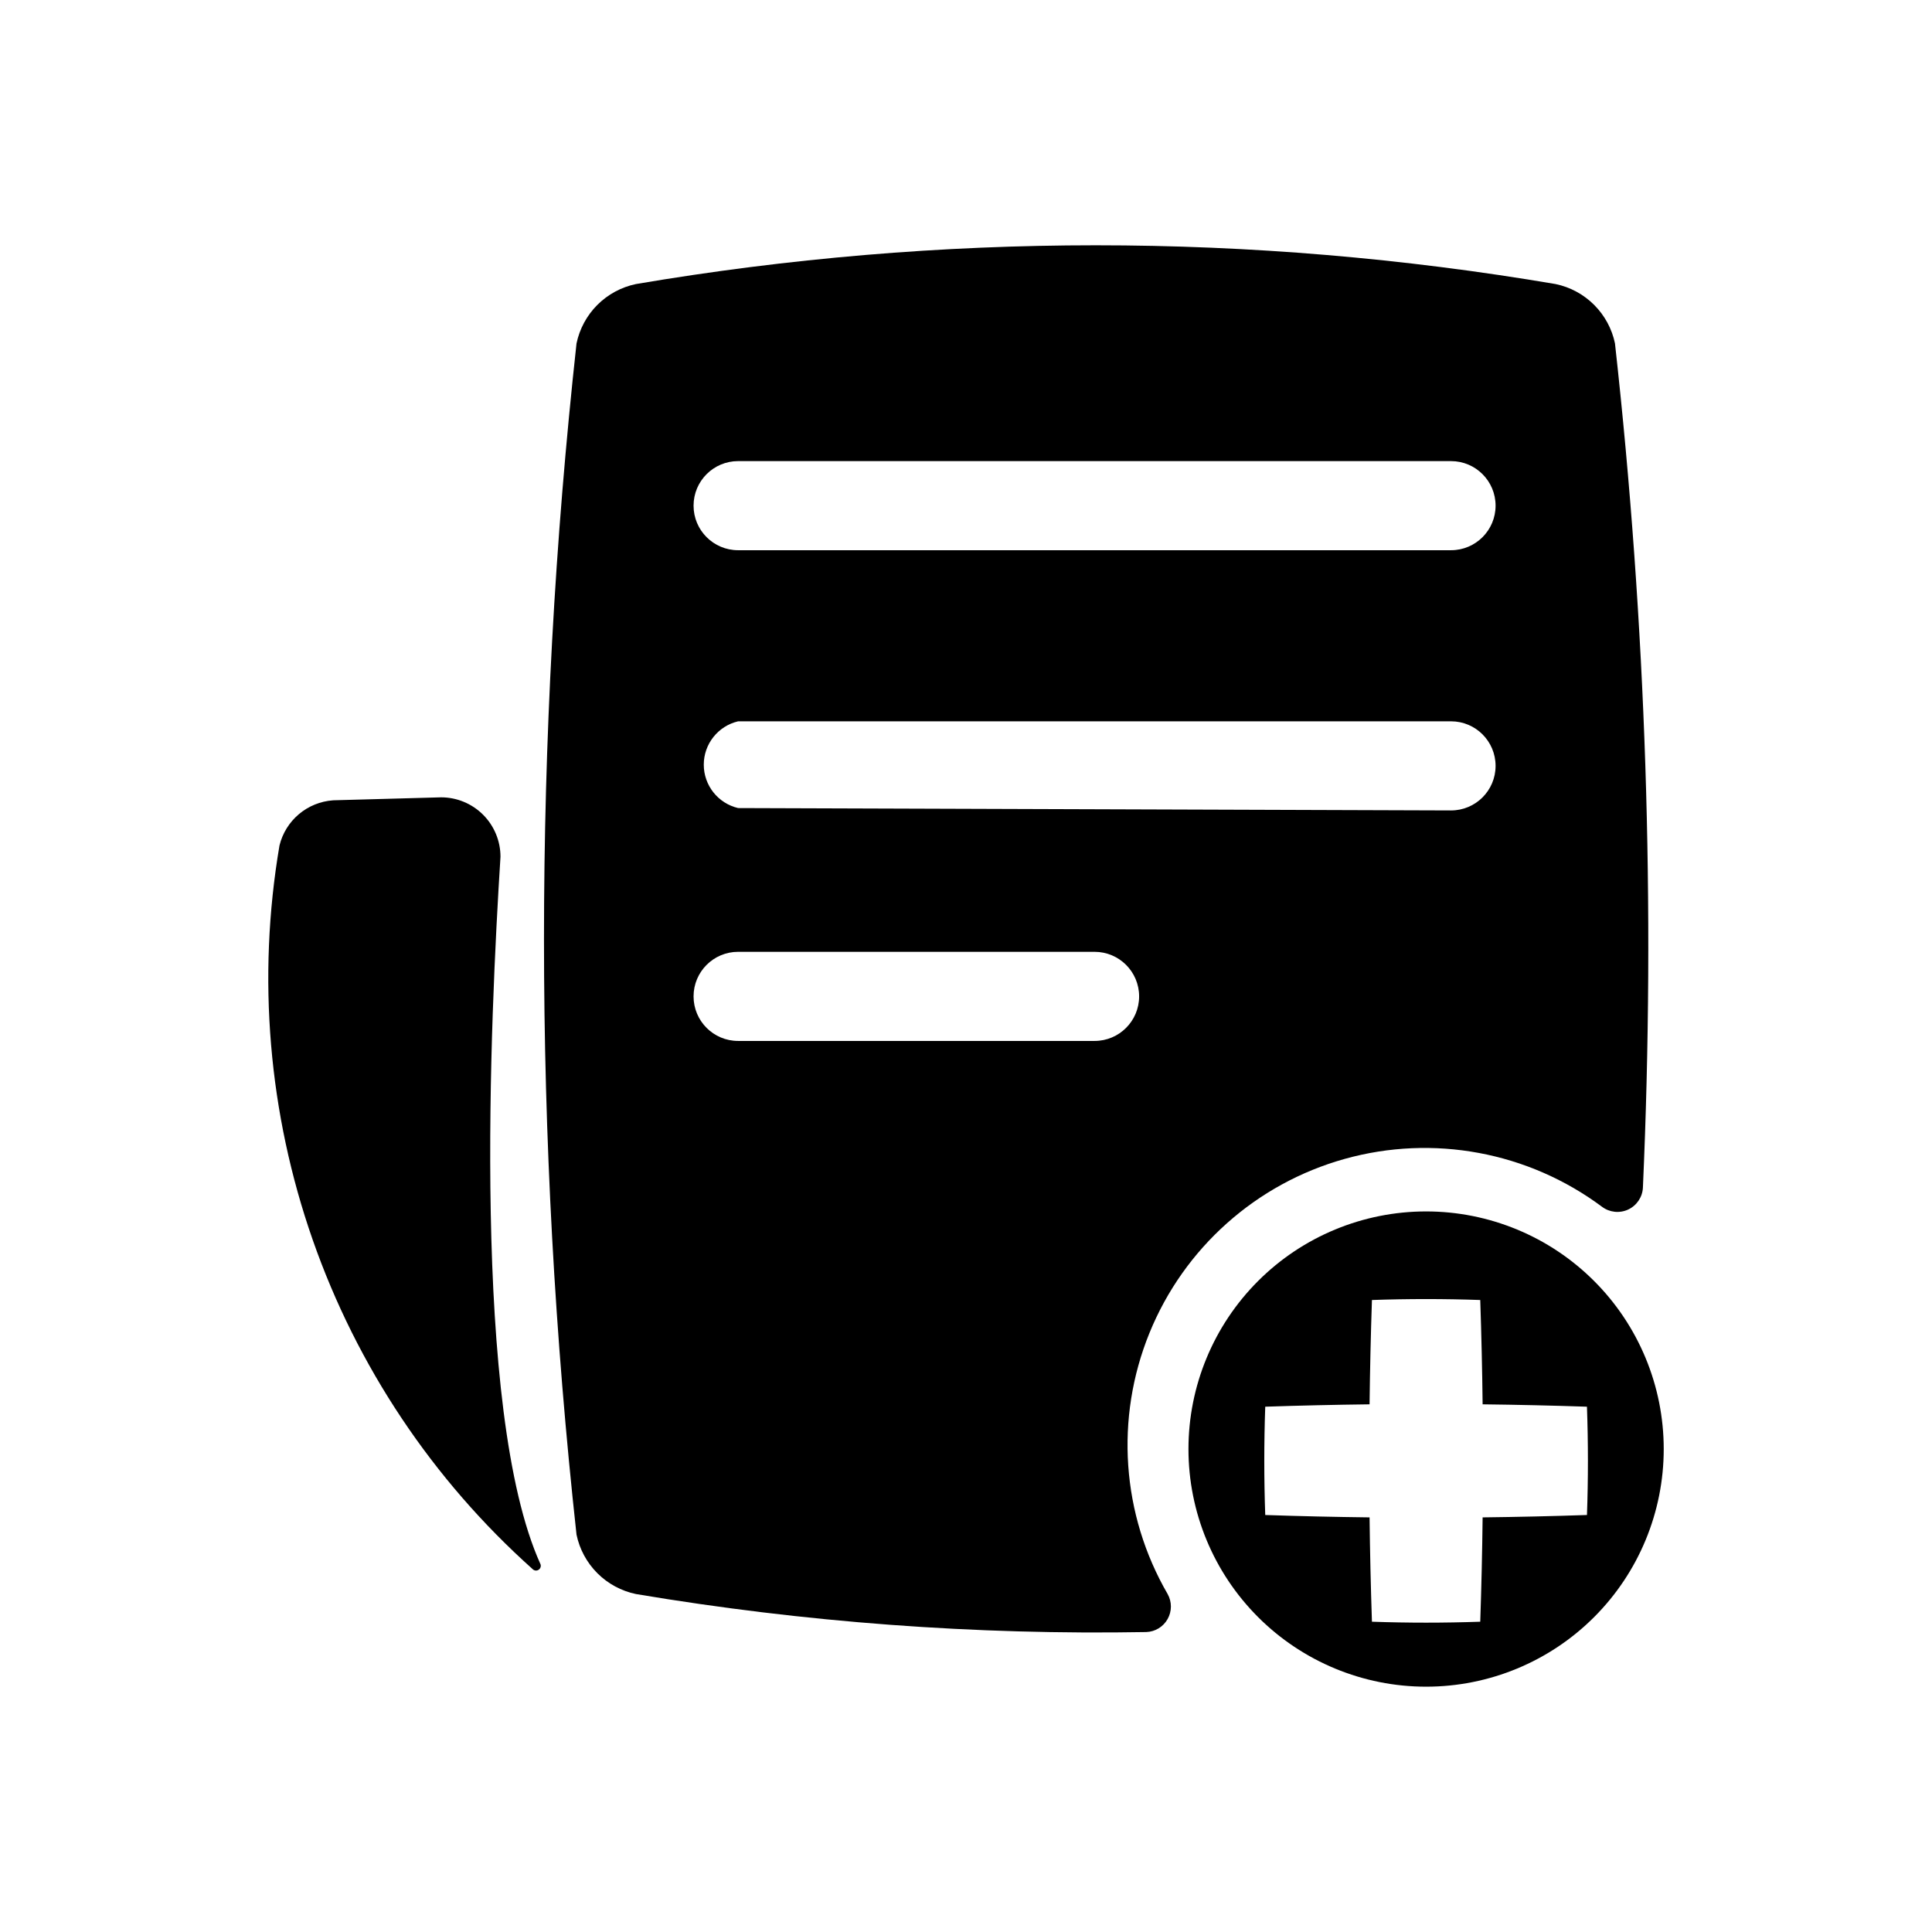
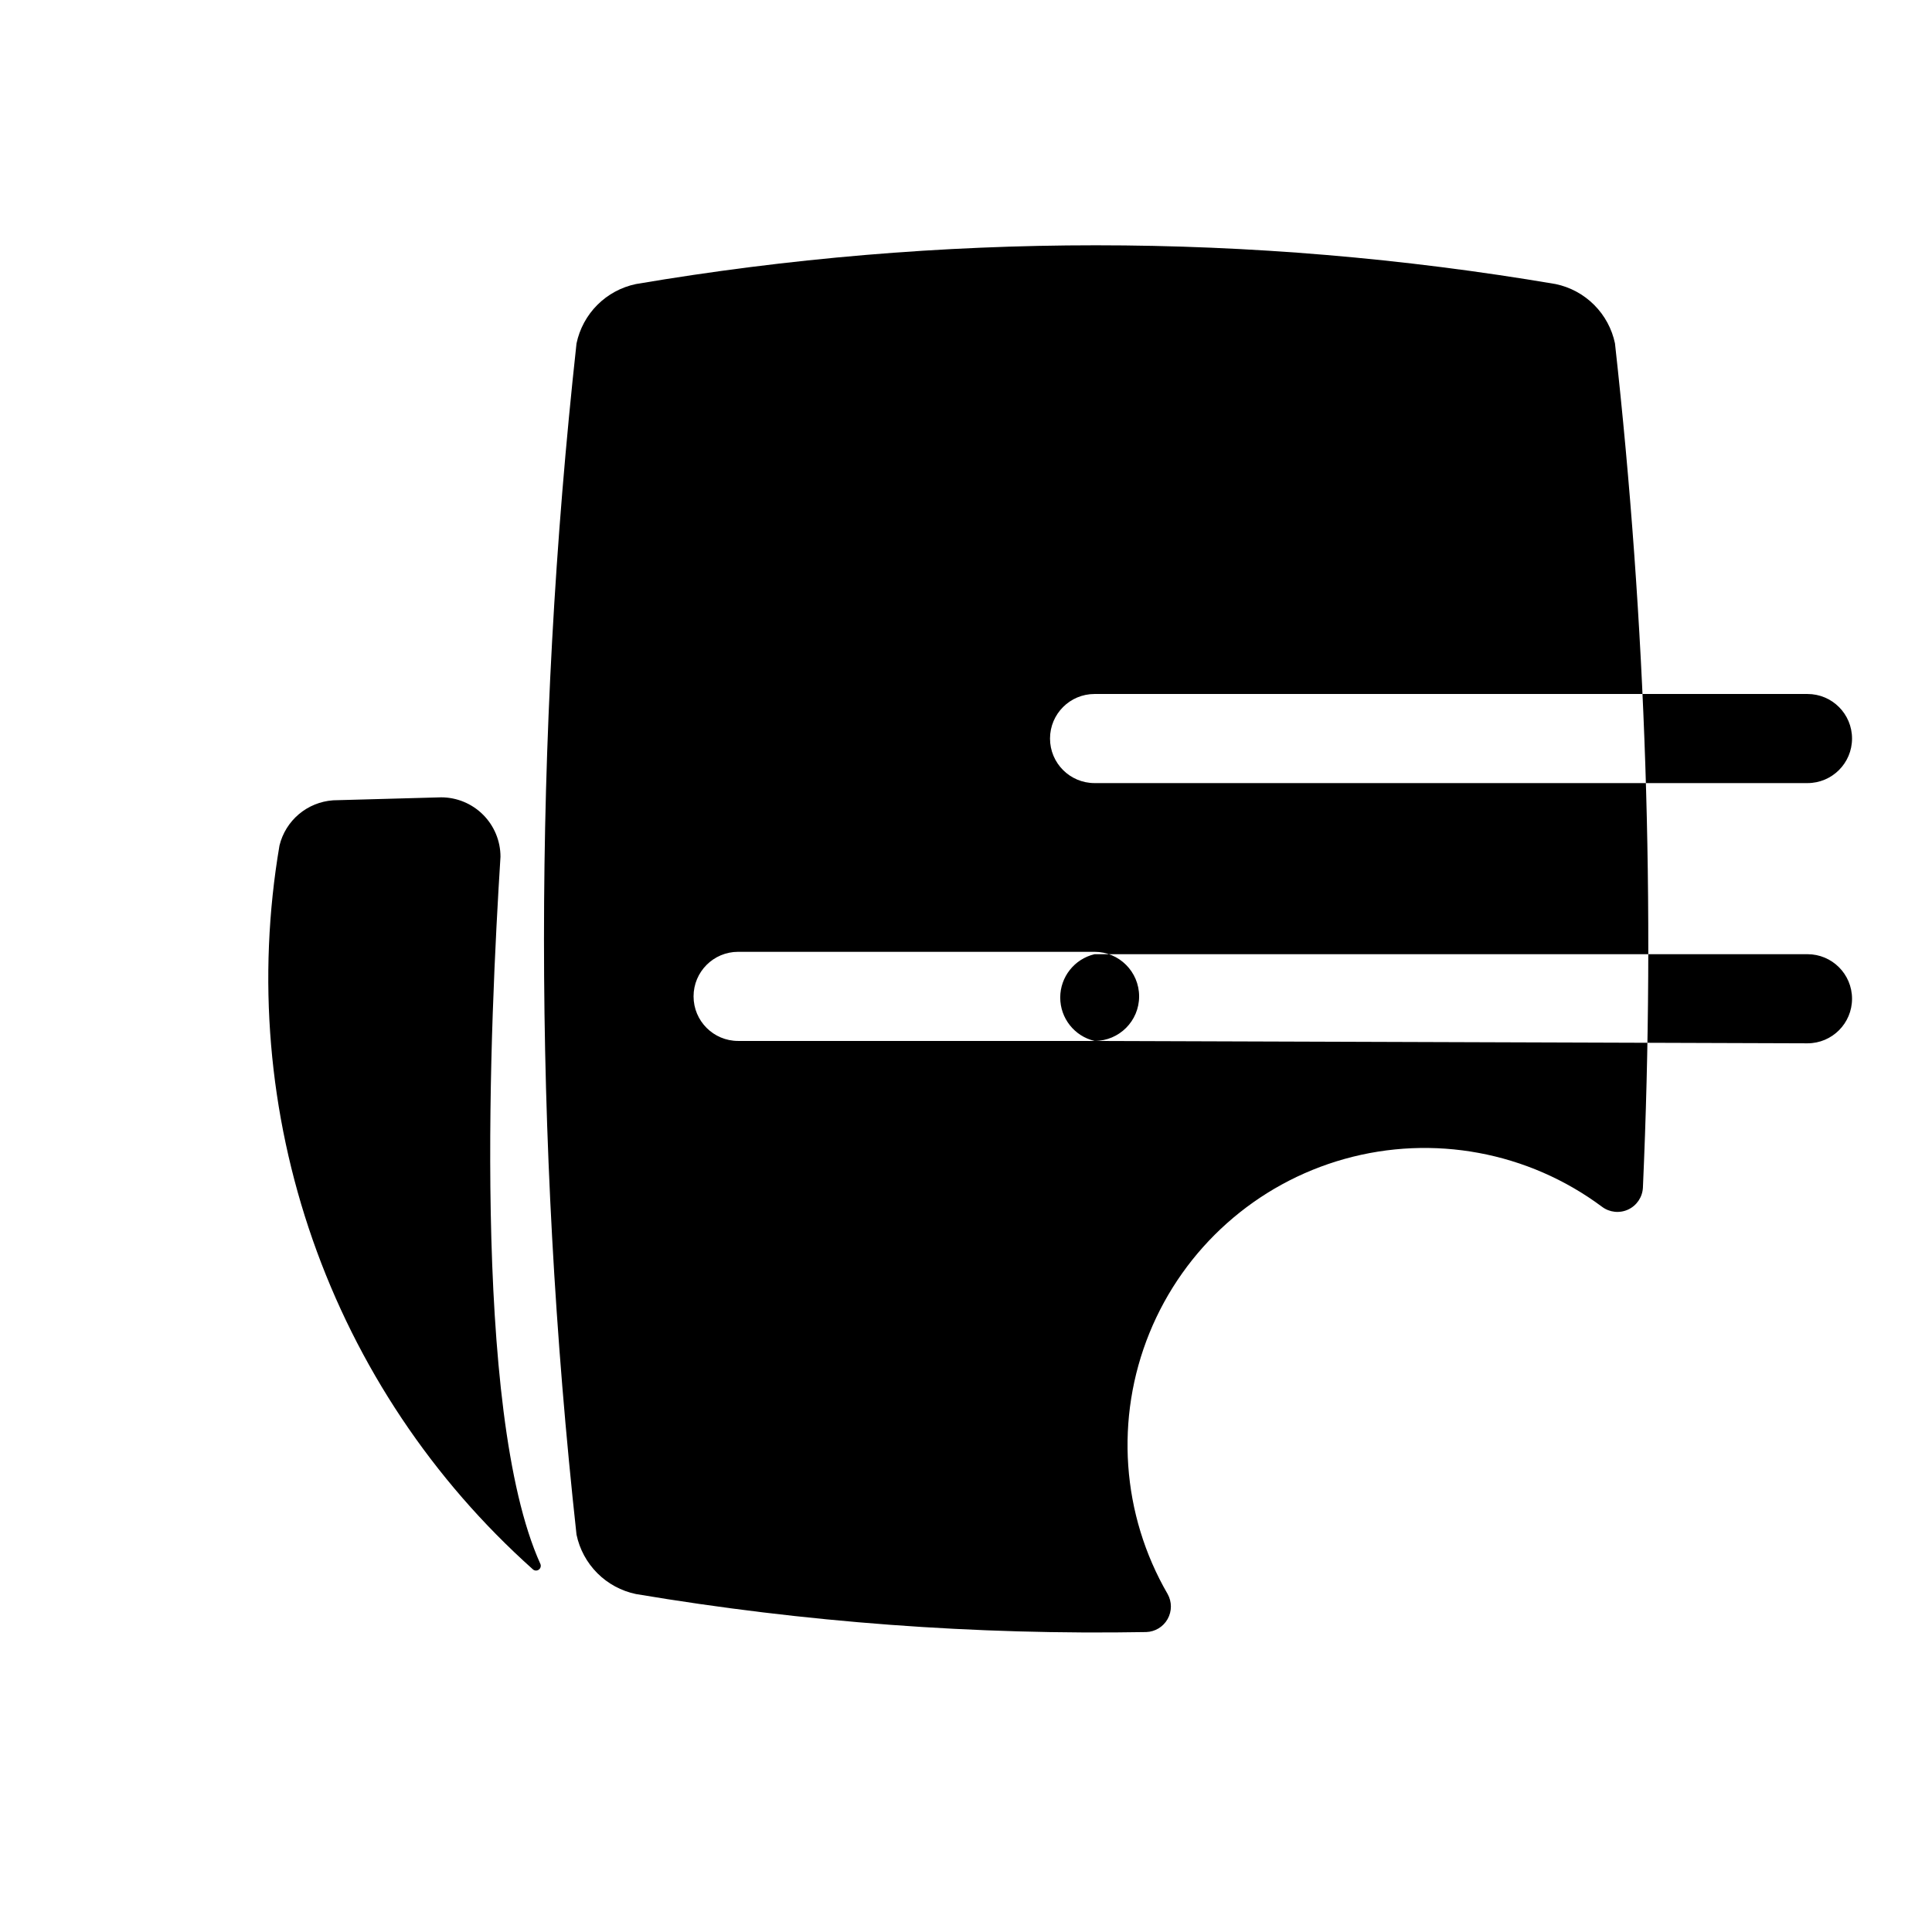
<svg xmlns="http://www.w3.org/2000/svg" fill="#000000" width="800px" height="800px" version="1.1" viewBox="144 144 512 512">
  <g>
-     <path d="m571.99 235.02c-0.805-3.871-2.727-7.422-5.523-10.219s-6.348-4.719-10.219-5.523c-80.664-13.699-163.06-13.699-243.72 0-3.871 0.805-7.426 2.727-10.223 5.523s-4.715 6.348-5.523 10.219c-11.492 104.91-11.492 210.76 0 315.67 0.809 3.875 2.727 7.426 5.523 10.223s6.352 4.715 10.223 5.523c44.676 7.508 89.945 10.879 135.24 10.074 2.359-0.082 4.504-1.387 5.66-3.445 1.16-2.059 1.16-4.57 0.008-6.629-12.223-21.07-14-46.605-4.824-69.168 9.18-22.559 28.285-39.598 51.746-46.148 23.457-6.551 48.625-1.875 68.164 12.664 2 1.523 4.676 1.812 6.953 0.758 2.277-1.059 3.785-3.289 3.914-5.797 3.324-74.652 0.848-149.45-7.402-223.72zm-137.92 184.84h-94.465c-6.519 0-11.805-5.285-11.805-11.809 0-6.519 5.285-11.809 11.805-11.809h94.465c6.523 0 11.809 5.289 11.809 11.809 0 6.523-5.285 11.809-11.809 11.809zm-94.465-61.715c-5.332-1.258-9.098-6.016-9.098-11.496 0-5.477 3.766-10.234 9.098-11.492h188.93c6.523 0 11.809 5.289 11.809 11.809 0 6.523-5.285 11.809-11.809 11.809zm188.93-68.328h-188.93v-0.004c-6.519 0-11.805-5.285-11.805-11.805 0-6.523 5.285-11.809 11.805-11.809h188.93c6.523 0 11.809 5.285 11.809 11.809 0 6.519-5.285 11.805-11.809 11.805z" />
+     <path d="m571.99 235.02c-0.805-3.871-2.727-7.422-5.523-10.219s-6.348-4.719-10.219-5.523c-80.664-13.699-163.06-13.699-243.72 0-3.871 0.805-7.426 2.727-10.223 5.523s-4.715 6.348-5.523 10.219c-11.492 104.91-11.492 210.76 0 315.67 0.809 3.875 2.727 7.426 5.523 10.223s6.352 4.715 10.223 5.523c44.676 7.508 89.945 10.879 135.24 10.074 2.359-0.082 4.504-1.387 5.66-3.445 1.16-2.059 1.16-4.57 0.008-6.629-12.223-21.07-14-46.605-4.824-69.168 9.18-22.559 28.285-39.598 51.746-46.148 23.457-6.551 48.625-1.875 68.164 12.664 2 1.523 4.676 1.812 6.953 0.758 2.277-1.059 3.785-3.289 3.914-5.797 3.324-74.652 0.848-149.45-7.402-223.72zm-137.92 184.84h-94.465c-6.519 0-11.805-5.285-11.805-11.809 0-6.519 5.285-11.809 11.805-11.809h94.465c6.523 0 11.809 5.289 11.809 11.809 0 6.523-5.285 11.809-11.809 11.809zc-5.332-1.258-9.098-6.016-9.098-11.496 0-5.477 3.766-10.234 9.098-11.492h188.93c6.523 0 11.809 5.289 11.809 11.809 0 6.523-5.285 11.809-11.809 11.809zm188.93-68.328h-188.93v-0.004c-6.519 0-11.805-5.285-11.805-11.805 0-6.523 5.285-11.809 11.805-11.809h188.93c6.523 0 11.809 5.285 11.809 11.809 0 6.519-5.285 11.805-11.809 11.805z" />
    <path d="m232.24 356.09 28.652-0.789c4.176 0 8.18 1.66 11.133 4.613 2.953 2.953 4.609 6.957 4.609 11.133-2.676 42.508-7.715 146.89 10.547 187.36l0.004-0.004c0.27 0.559 0.094 1.234-0.418 1.586-0.508 0.355-1.203 0.281-1.629-0.168-26.488-23.68-46.535-53.695-58.262-87.23-11.73-33.539-14.762-69.504-8.809-104.53 0.793-3.238 2.59-6.141 5.137-8.293 2.547-2.148 5.711-3.434 9.035-3.672z" />
-     <path d="m521.93 465.04c-16.699 0-32.719 6.633-44.531 18.445-11.809 11.809-18.445 27.828-18.445 44.527 0 16.703 6.637 32.723 18.445 44.531 11.812 11.812 27.832 18.445 44.531 18.445 16.703 0 32.723-6.633 44.531-18.445 11.812-11.809 18.445-27.828 18.445-44.531 0-16.699-6.633-32.719-18.445-44.527-11.809-11.812-27.828-18.445-44.531-18.445zm42.629 80.453c-9.215 0.309-18.434 0.52-27.648 0.629-0.109 9.215-0.316 18.434-0.629 27.648-9.566 0.336-19.137 0.336-28.703 0-0.309-9.219-0.52-18.434-0.629-27.648-9.215-0.109-18.434-0.316-27.648-0.629-0.336-9.566-0.336-19.137 0-28.703 9.219-0.309 18.434-0.52 27.648-0.629 0.109-9.215 0.32-18.43 0.629-27.645 9.566-0.336 19.137-0.336 28.703 0 0.309 9.215 0.52 18.43 0.629 27.645 9.215 0.109 18.434 0.32 27.648 0.629 0.34 9.566 0.34 19.133 0.004 28.699z" />
  </g>
</svg>